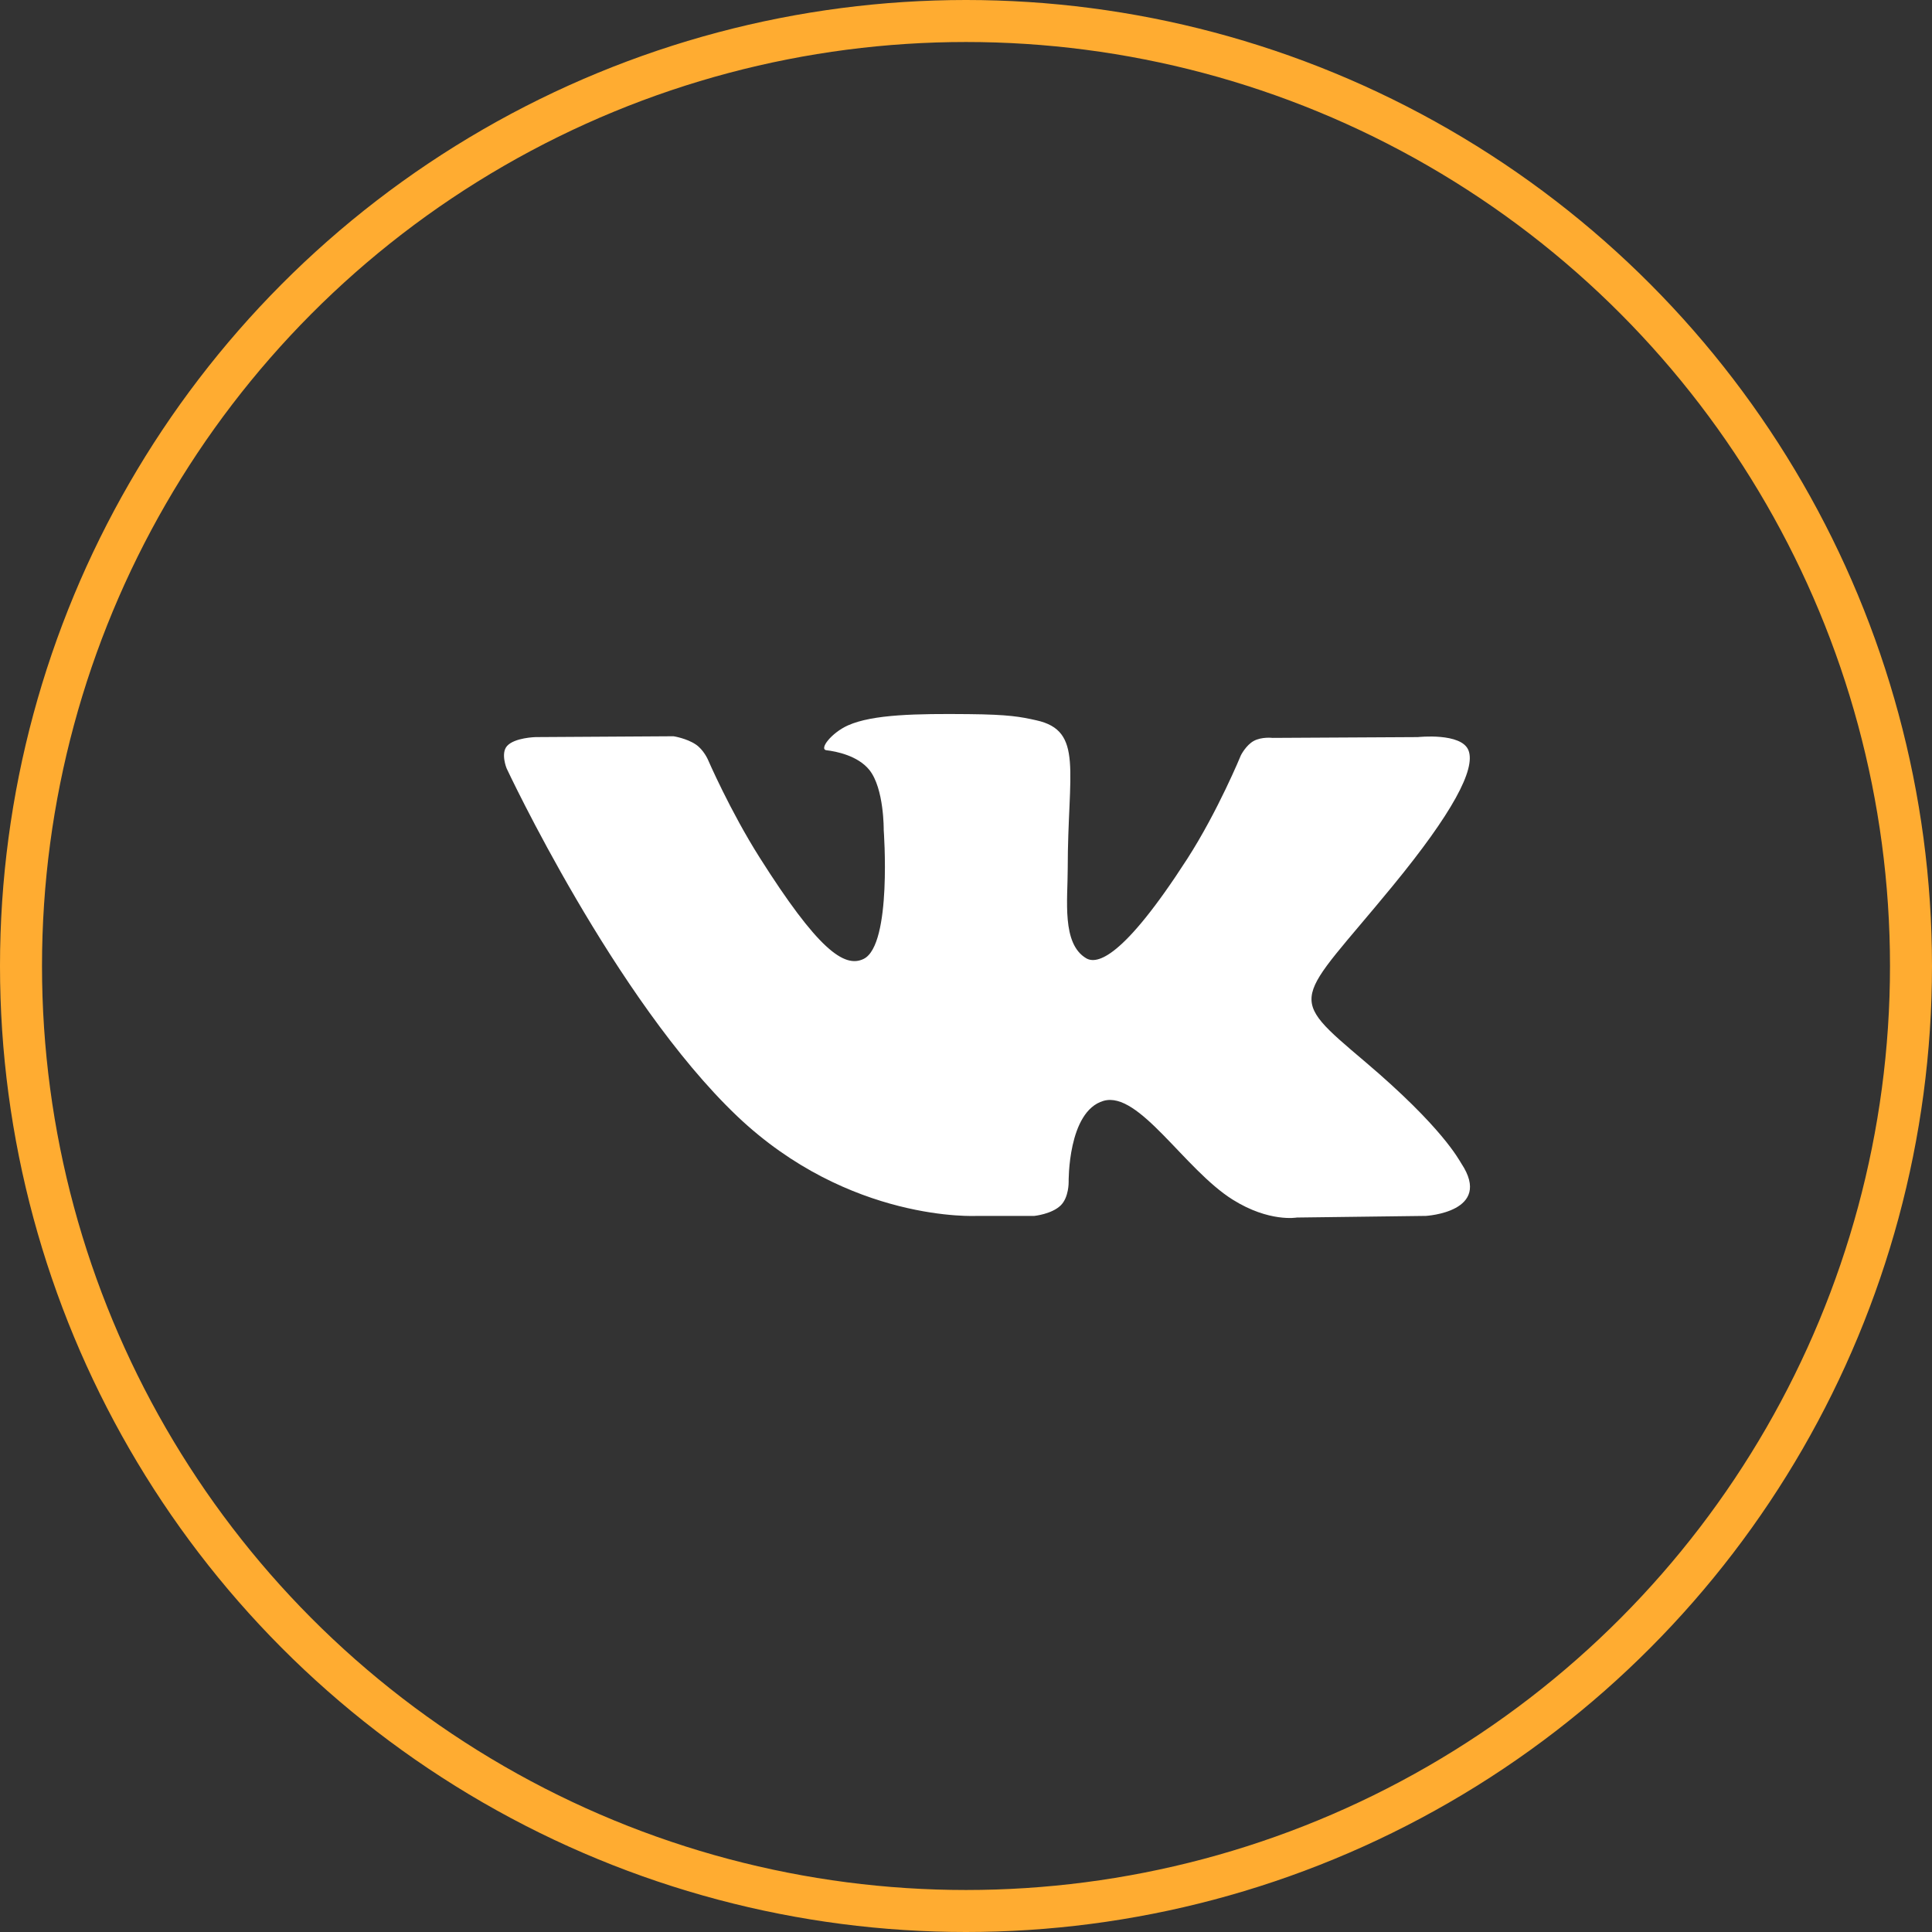
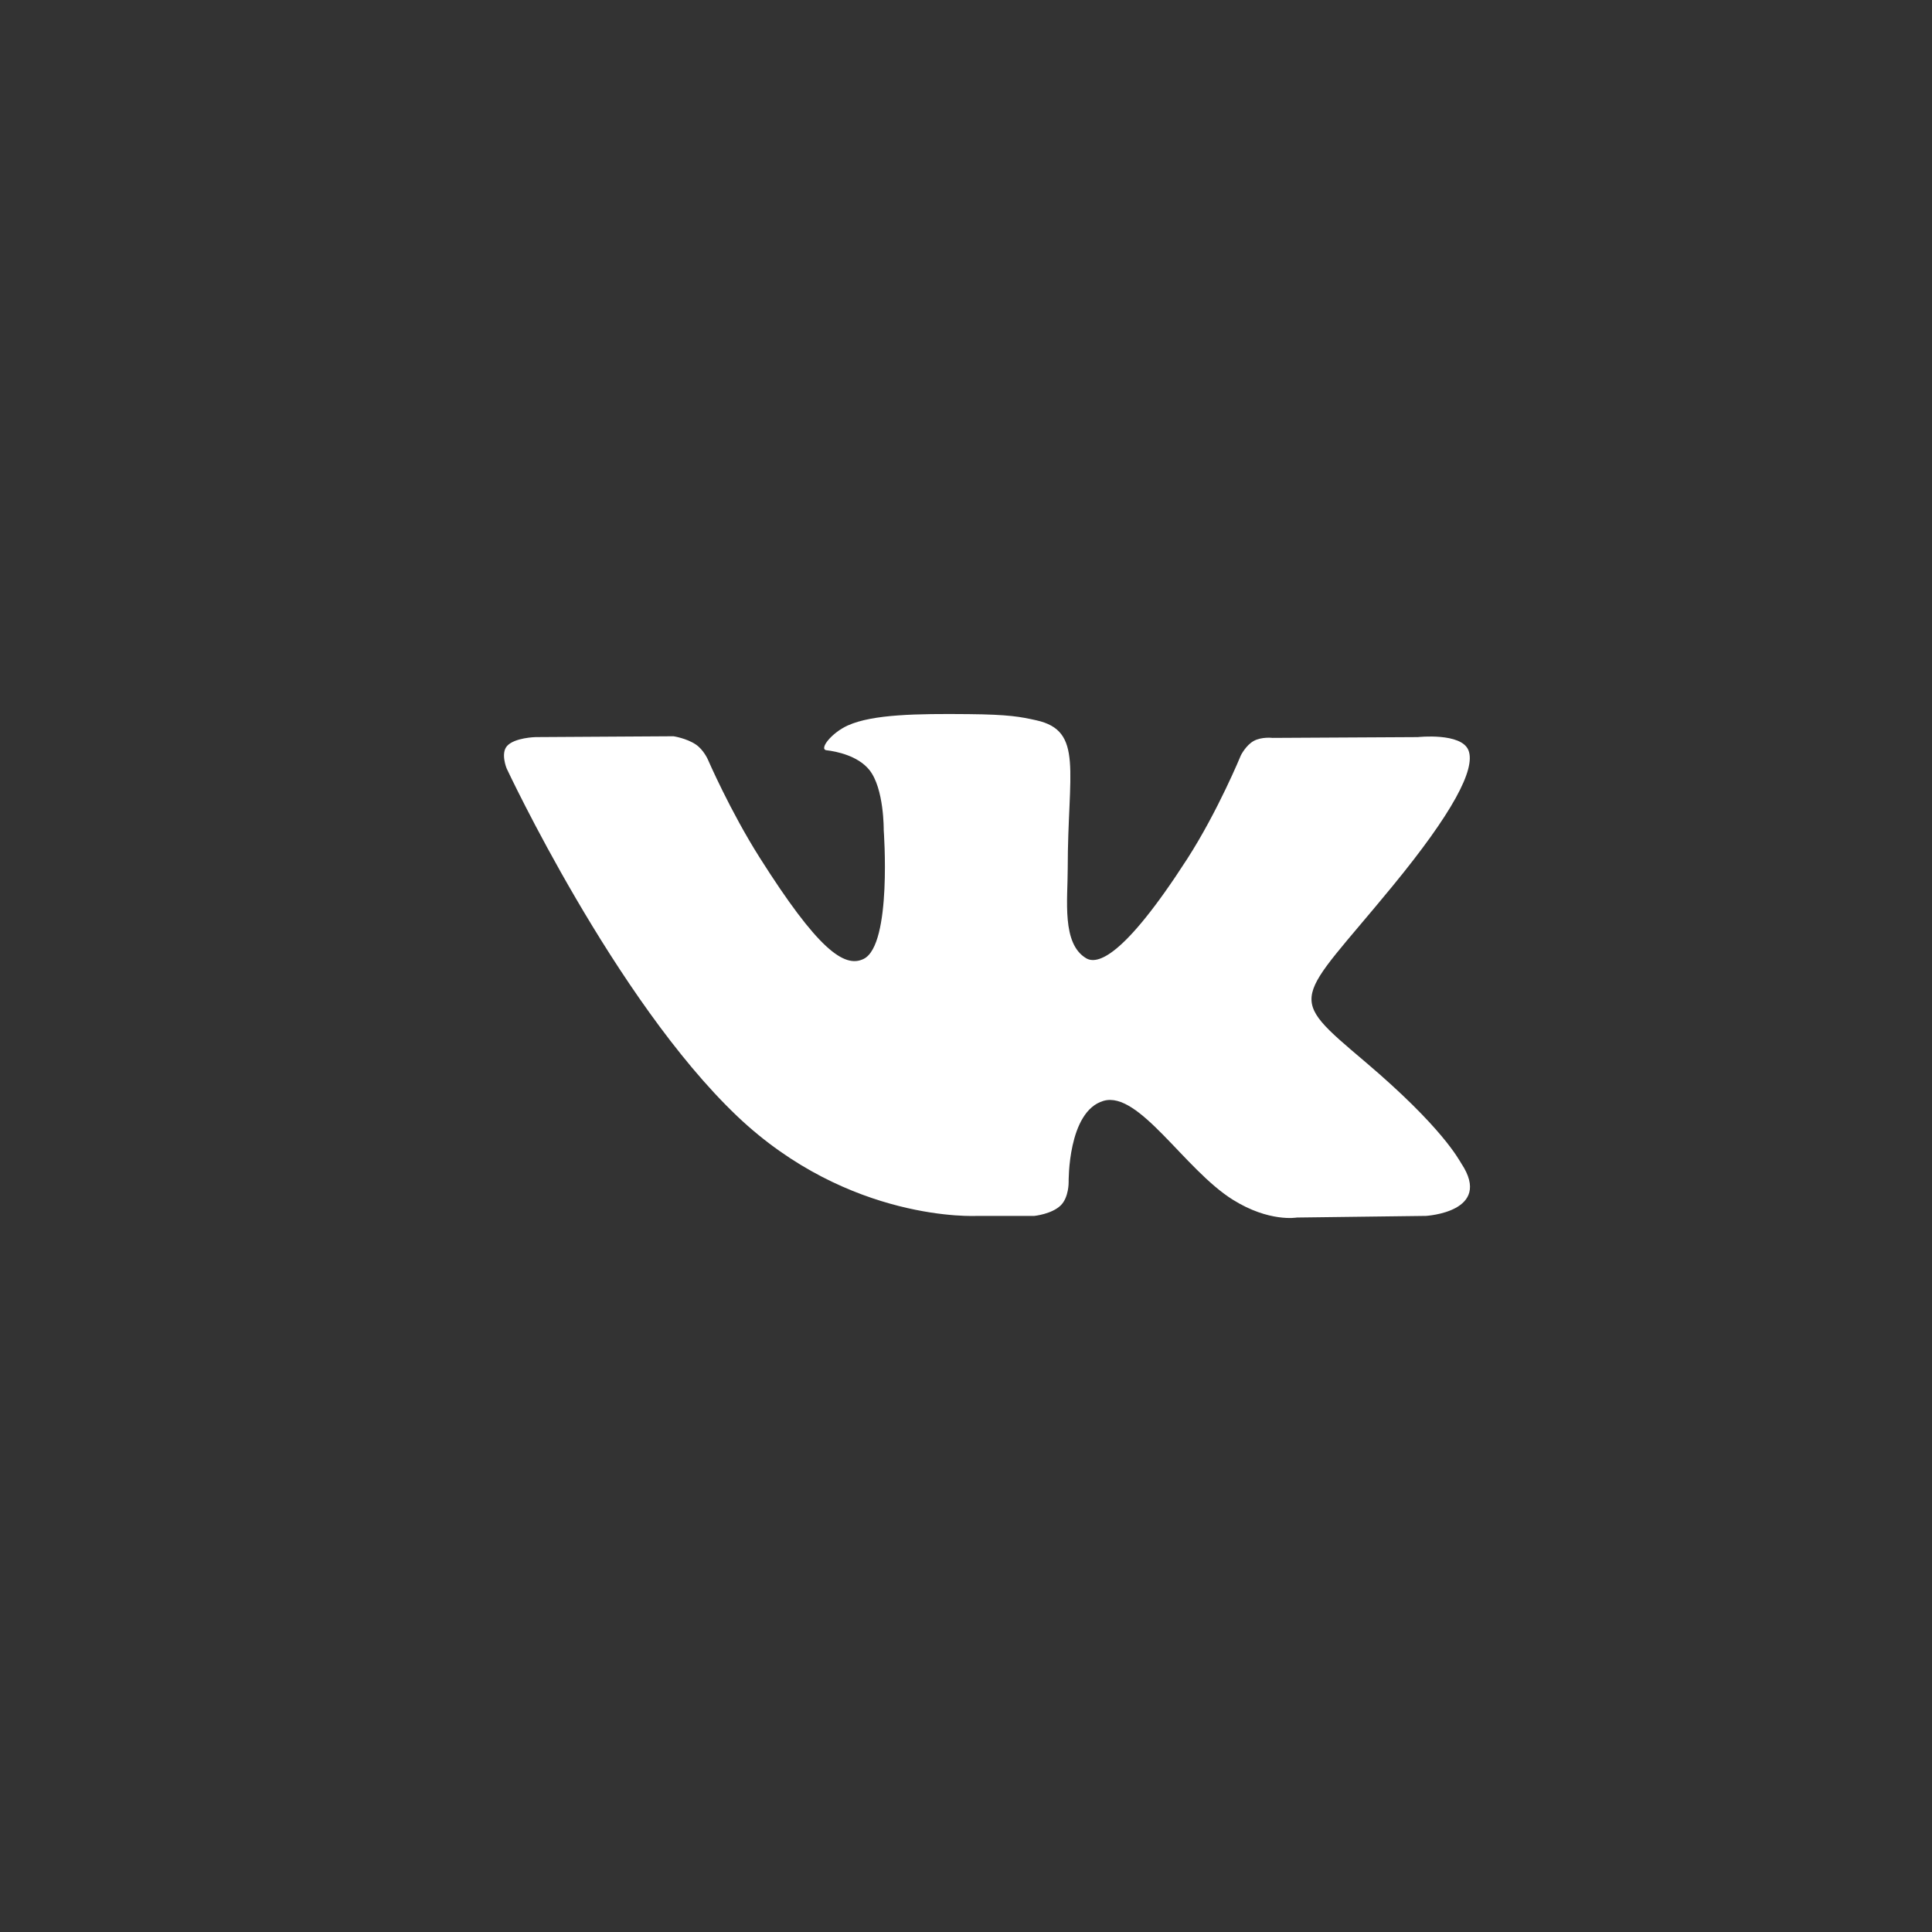
<svg xmlns="http://www.w3.org/2000/svg" width="46" height="46" viewBox="0 0 46 46" fill="none">
  <rect x="0" y="0" width="46" height="46" fill="#333333" stroke="none" />
-   <circle cx="23" cy="23" r="22.5" stroke="#FFAC31" />
  <path d="M24.628 28.95C24.628 28.95 25.043 28.908 25.256 28.699C25.45 28.508 25.444 28.146 25.444 28.146C25.444 28.146 25.418 26.46 26.274 26.211C27.117 25.966 28.201 27.842 29.35 28.563C30.219 29.108 30.878 28.989 30.878 28.989L33.95 28.95C33.95 28.95 35.557 28.859 34.795 27.704C34.732 27.609 34.351 26.849 32.511 25.287C30.584 23.653 30.843 23.917 33.163 21.089C34.576 19.367 35.14 18.315 34.964 17.866C34.796 17.436 33.757 17.55 33.757 17.55L30.299 17.569C30.299 17.569 30.042 17.538 29.852 17.641C29.666 17.743 29.546 17.981 29.546 17.981C29.546 17.981 28.999 19.313 28.269 20.447C26.729 22.838 26.114 22.964 25.862 22.816C25.276 22.47 25.422 21.425 25.422 20.684C25.422 18.366 25.807 17.4 24.674 17.15C24.298 17.066 24.022 17.012 23.06 17.003C21.826 16.991 20.782 17.007 20.19 17.271C19.796 17.447 19.493 17.84 19.678 17.863C19.907 17.89 20.424 17.99 20.699 18.332C21.053 18.773 21.041 19.763 21.041 19.763C21.041 19.763 21.244 22.491 20.565 22.83C20.099 23.062 19.46 22.588 18.087 20.418C17.383 19.307 16.852 18.079 16.852 18.079C16.852 18.079 16.75 17.849 16.567 17.726C16.345 17.577 16.036 17.53 16.036 17.53L12.75 17.55C12.75 17.55 12.256 17.562 12.075 17.759C11.914 17.933 12.062 18.294 12.062 18.294C12.062 18.294 14.635 23.799 17.549 26.573C20.221 29.116 23.253 28.95 23.253 28.95H24.628Z" fill="white" />
</svg>